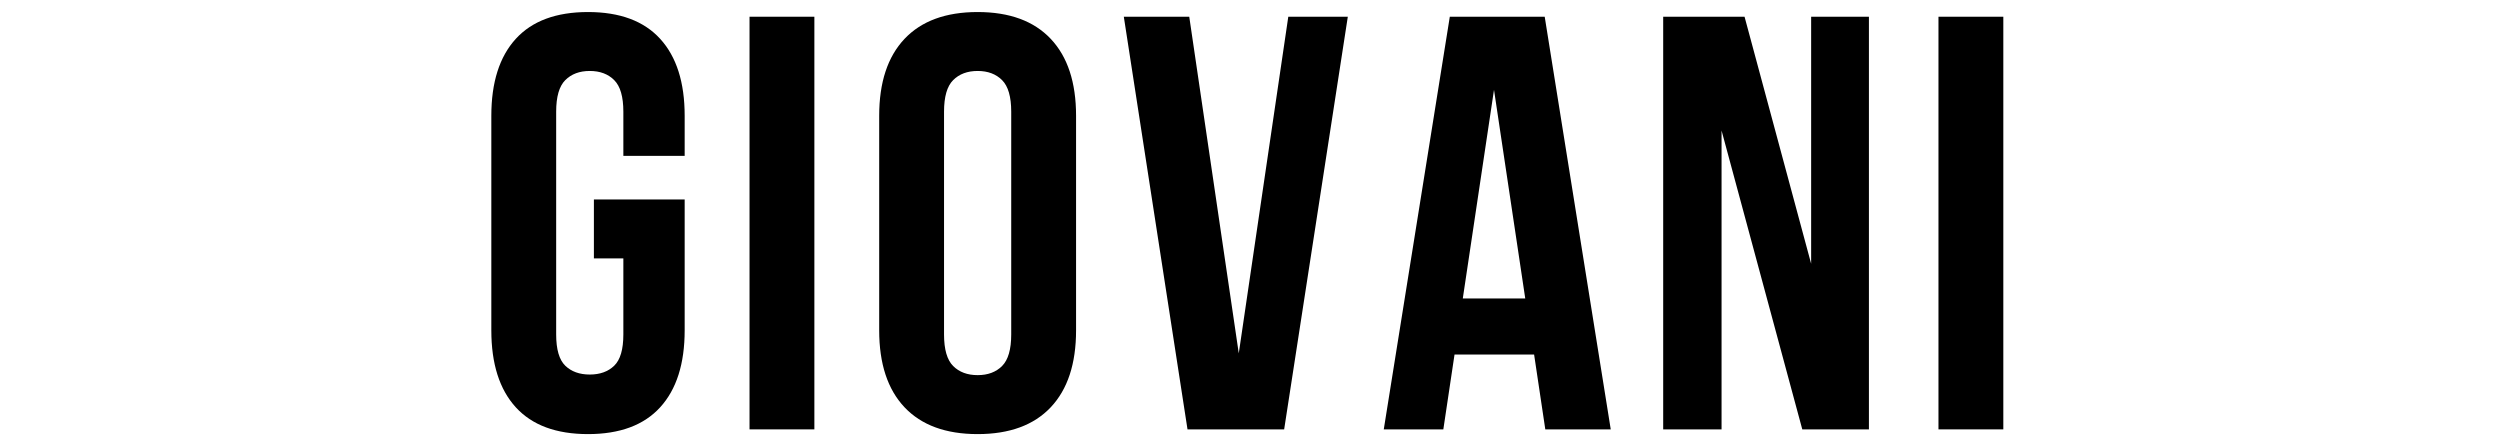
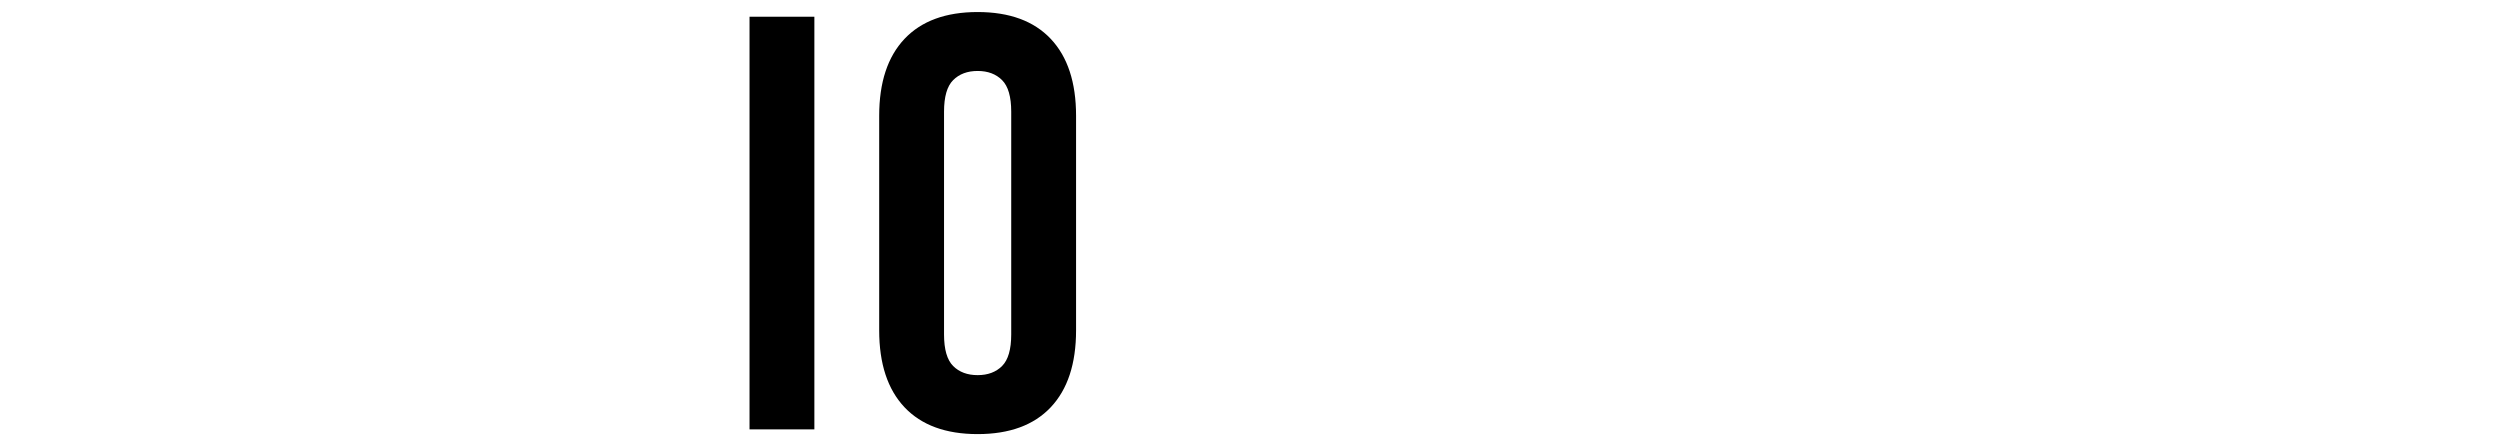
<svg xmlns="http://www.w3.org/2000/svg" version="1.0" preserveAspectRatio="xMidYMid meet" height="250" viewBox="0 0 1050 187.5" zoomAndPan="magnify" width="1400">
  <defs>
    <g />
  </defs>
  <g fill-opacity="1" fill="#000000">
    <g transform="translate(198.685, 180.337)">
      <g>
-         <path d="M 50.75 -96.562 L 88.875 -96.562 L 88.875 -41.594 C 88.875 -27.562 85.445 -16.789 78.594 -9.281 C 71.75 -1.77 61.645 1.984 48.281 1.984 C 34.906 1.984 24.789 -1.77 17.938 -9.281 C 11.094 -16.789 7.672 -27.562 7.672 -41.594 L 7.672 -131.719 C 7.672 -145.738 11.094 -156.504 17.938 -164.016 C 24.789 -171.523 34.906 -175.281 48.281 -175.281 C 61.645 -175.281 71.75 -171.523 78.594 -164.016 C 85.445 -156.504 88.875 -145.738 88.875 -131.719 L 88.875 -114.875 L 63.125 -114.875 L 63.125 -133.438 C 63.125 -139.719 61.844 -144.133 59.281 -146.688 C 56.727 -149.25 53.305 -150.531 49.016 -150.531 C 44.723 -150.531 41.297 -149.25 38.734 -146.688 C 36.18 -144.133 34.906 -139.719 34.906 -133.438 L 34.906 -39.859 C 34.906 -33.586 36.18 -29.211 38.734 -26.734 C 41.297 -24.266 44.723 -23.031 49.016 -23.031 C 53.305 -23.031 56.727 -24.266 59.281 -26.734 C 61.844 -29.211 63.125 -33.586 63.125 -39.859 L 63.125 -71.797 L 50.75 -71.797 Z M 50.75 -96.562" />
-       </g>
+         </g>
    </g>
  </g>
  <g fill-opacity="1" fill="#000000">
    <g transform="translate(304.895, 180.337)">
      <g>
        <path d="M 9.906 -173.312 L 37.141 -173.312 L 37.141 0 L 9.906 0 Z M 9.906 -173.312" />
      </g>
    </g>
  </g>
  <g fill-opacity="1" fill="#000000">
    <g transform="translate(361.589, 180.337)">
      <g>
        <path d="M 34.906 -39.859 C 34.906 -33.586 36.18 -29.172 38.734 -26.609 C 41.297 -24.055 44.723 -22.781 49.016 -22.781 C 53.305 -22.781 56.727 -24.055 59.281 -26.609 C 61.844 -29.172 63.125 -33.586 63.125 -39.859 L 63.125 -133.438 C 63.125 -139.719 61.844 -144.133 59.281 -146.688 C 56.727 -149.25 53.305 -150.531 49.016 -150.531 C 44.723 -150.531 41.297 -149.25 38.734 -146.688 C 36.18 -144.133 34.906 -139.719 34.906 -133.438 Z M 7.672 -131.719 C 7.672 -145.738 11.219 -156.504 18.312 -164.016 C 25.414 -171.523 35.648 -175.281 49.016 -175.281 C 62.391 -175.281 72.625 -171.523 79.719 -164.016 C 86.812 -156.504 90.359 -145.738 90.359 -131.719 L 90.359 -41.594 C 90.359 -27.562 86.812 -16.789 79.719 -9.281 C 72.625 -1.77 62.391 1.984 49.016 1.984 C 35.648 1.984 25.414 -1.77 18.312 -9.281 C 11.219 -16.789 7.672 -27.562 7.672 -41.594 Z M 7.672 -131.719" />
      </g>
    </g>
  </g>
  <g fill-opacity="1" fill="#000000">
    <g transform="translate(469.284, 180.337)">
      <g>
-         <path d="M 51 -31.938 L 71.797 -173.312 L 96.797 -173.312 L 70.062 0 L 29.469 0 L 2.719 -173.312 L 30.203 -173.312 Z M 51 -31.938" />
-       </g>
+         </g>
    </g>
  </g>
  <g fill-opacity="1" fill="#000000">
    <g transform="translate(578.465, 180.337)">
      <g>
-         <path d="M 98.047 0 L 70.562 0 L 65.859 -31.438 L 32.438 -31.438 L 27.734 0 L 2.719 0 L 30.453 -173.312 L 70.312 -173.312 Z M 35.906 -54.969 L 62.141 -54.969 L 49.016 -142.609 Z M 35.906 -54.969" />
-       </g>
+         </g>
    </g>
  </g>
  <g fill-opacity="1" fill="#000000">
    <g transform="translate(688.883, 180.337)">
      <g>
-         <path d="M 34.172 -125.516 L 34.172 0 L 9.656 0 L 9.656 -173.312 L 43.828 -173.312 L 71.797 -69.562 L 71.797 -173.312 L 96.062 -173.312 L 96.062 0 L 68.078 0 Z M 34.172 -125.516" />
-       </g>
+         </g>
    </g>
  </g>
  <g fill-opacity="1" fill="#000000">
    <g transform="translate(804.253, 180.337)">
      <g>
-         <path d="M 9.906 -173.312 L 37.141 -173.312 L 37.141 0 L 9.906 0 Z M 9.906 -173.312" />
-       </g>
+         </g>
    </g>
  </g>
</svg>